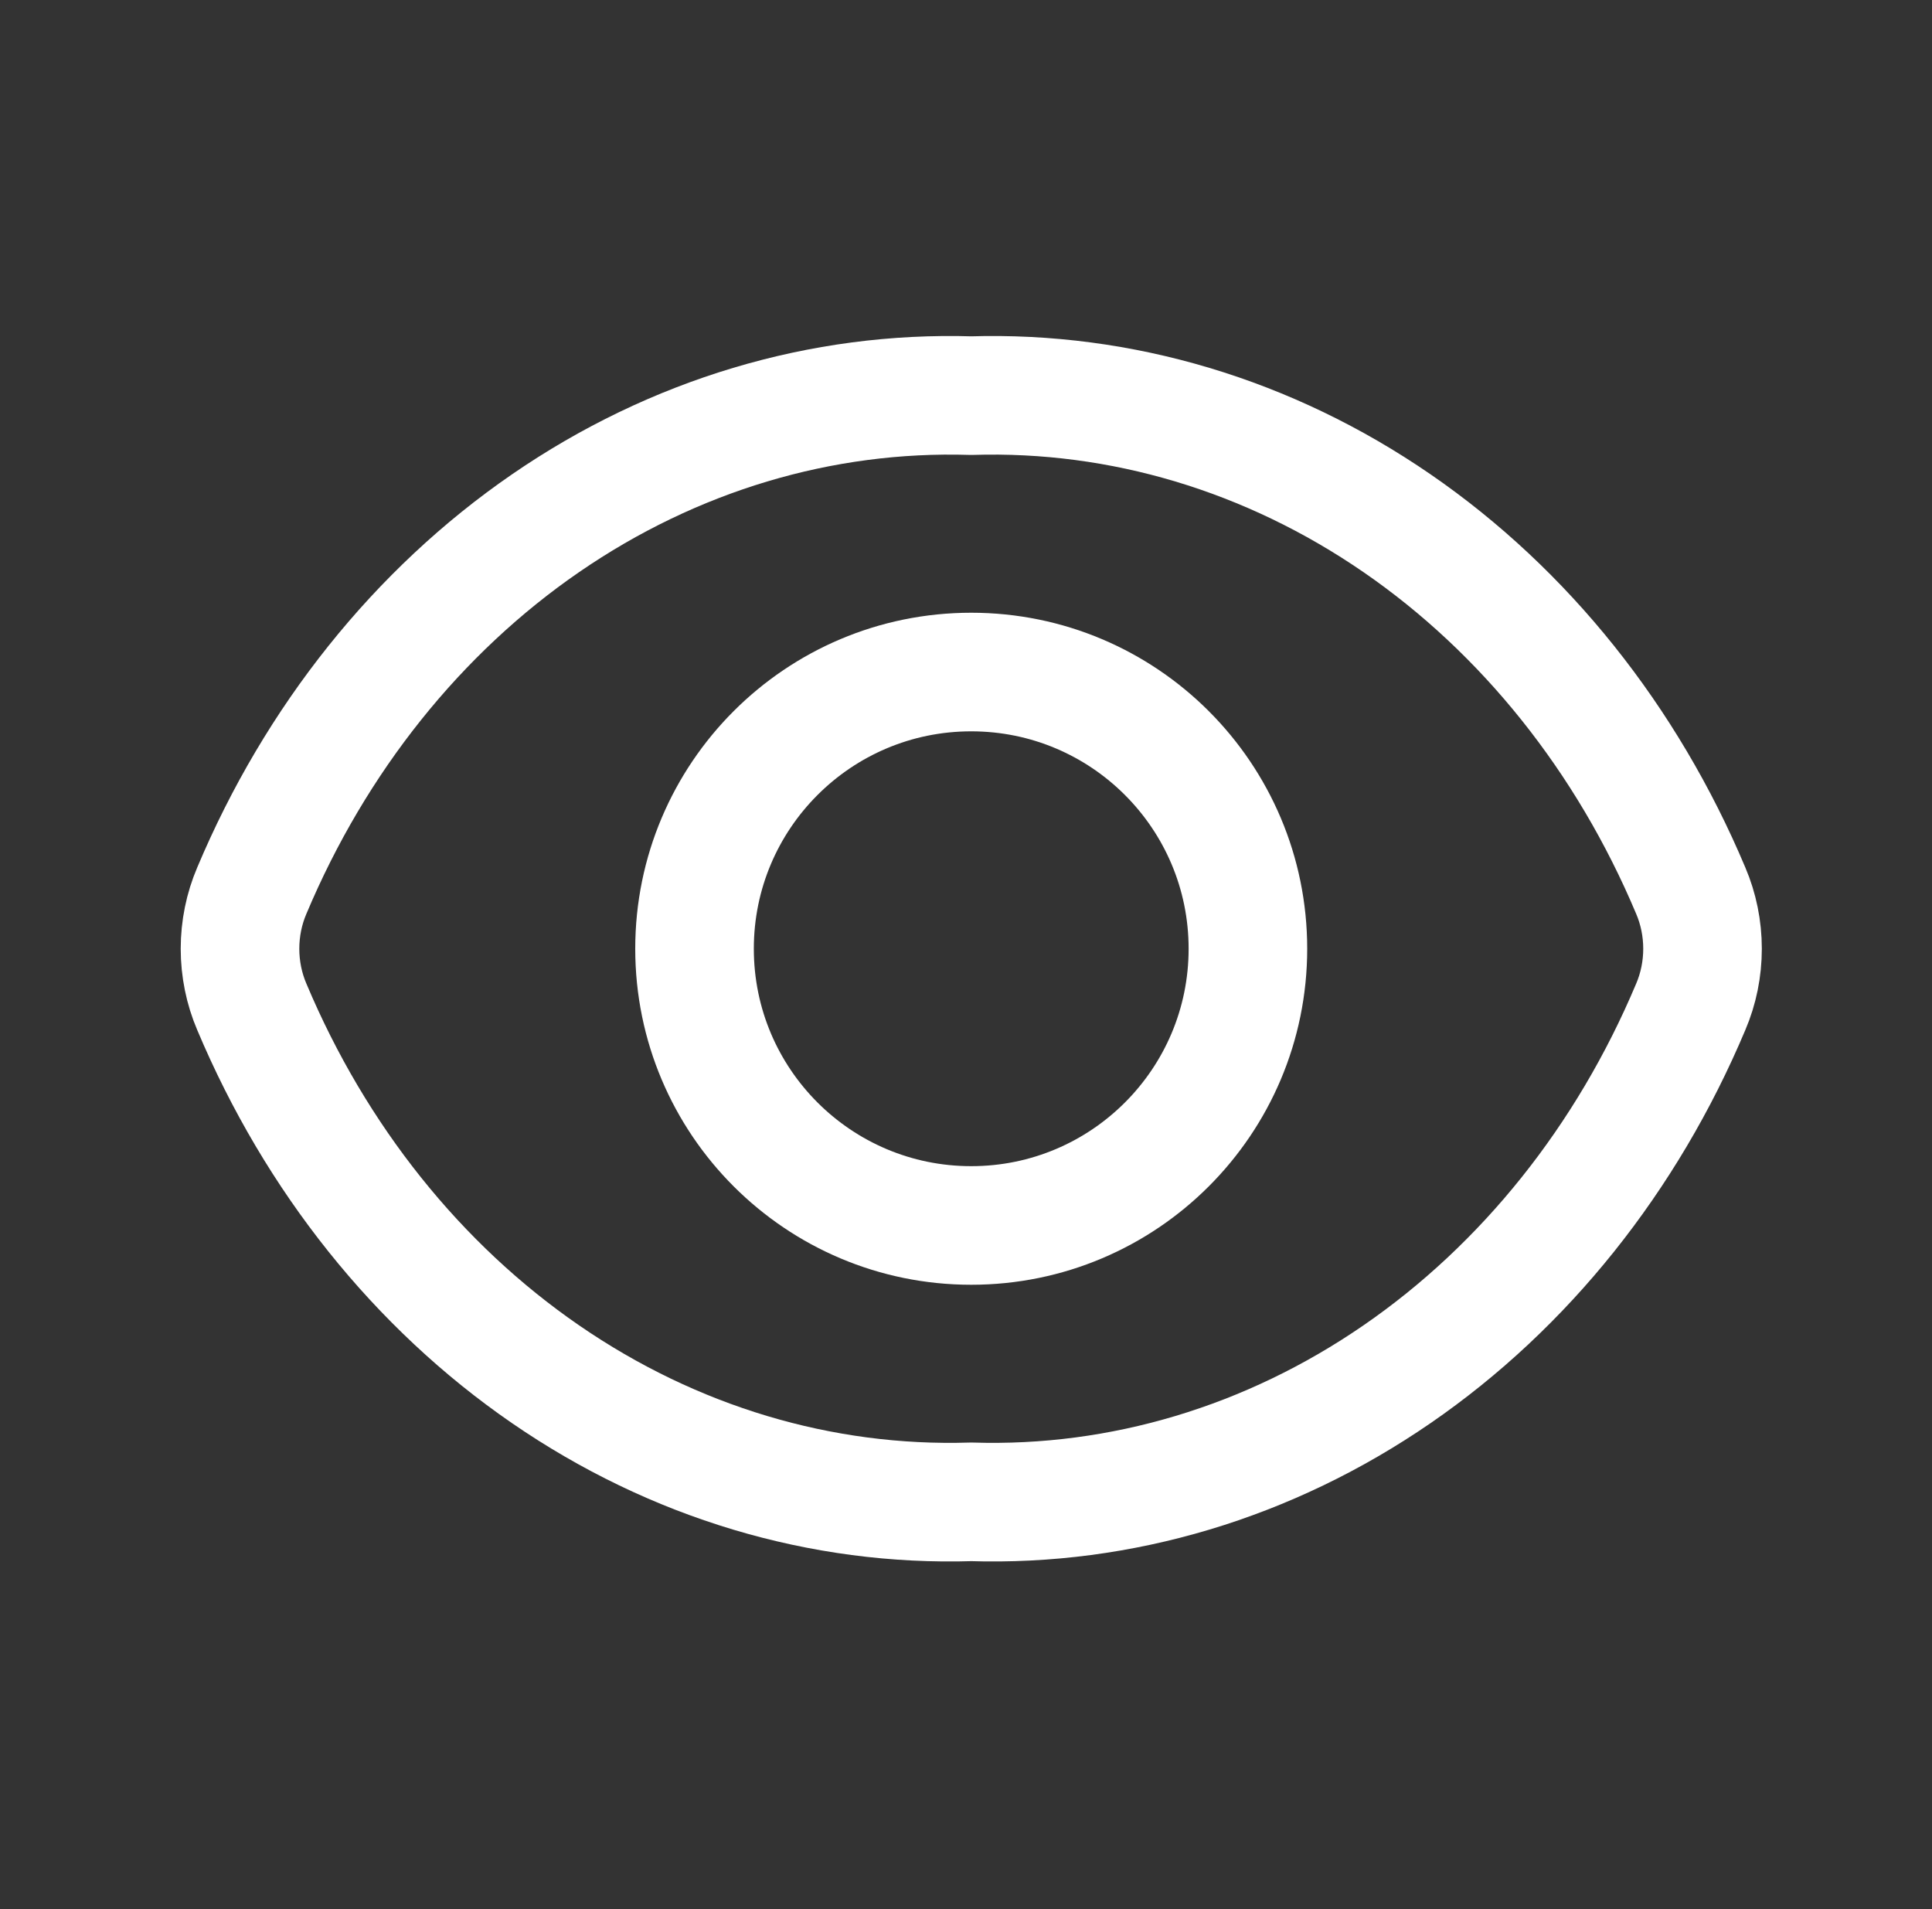
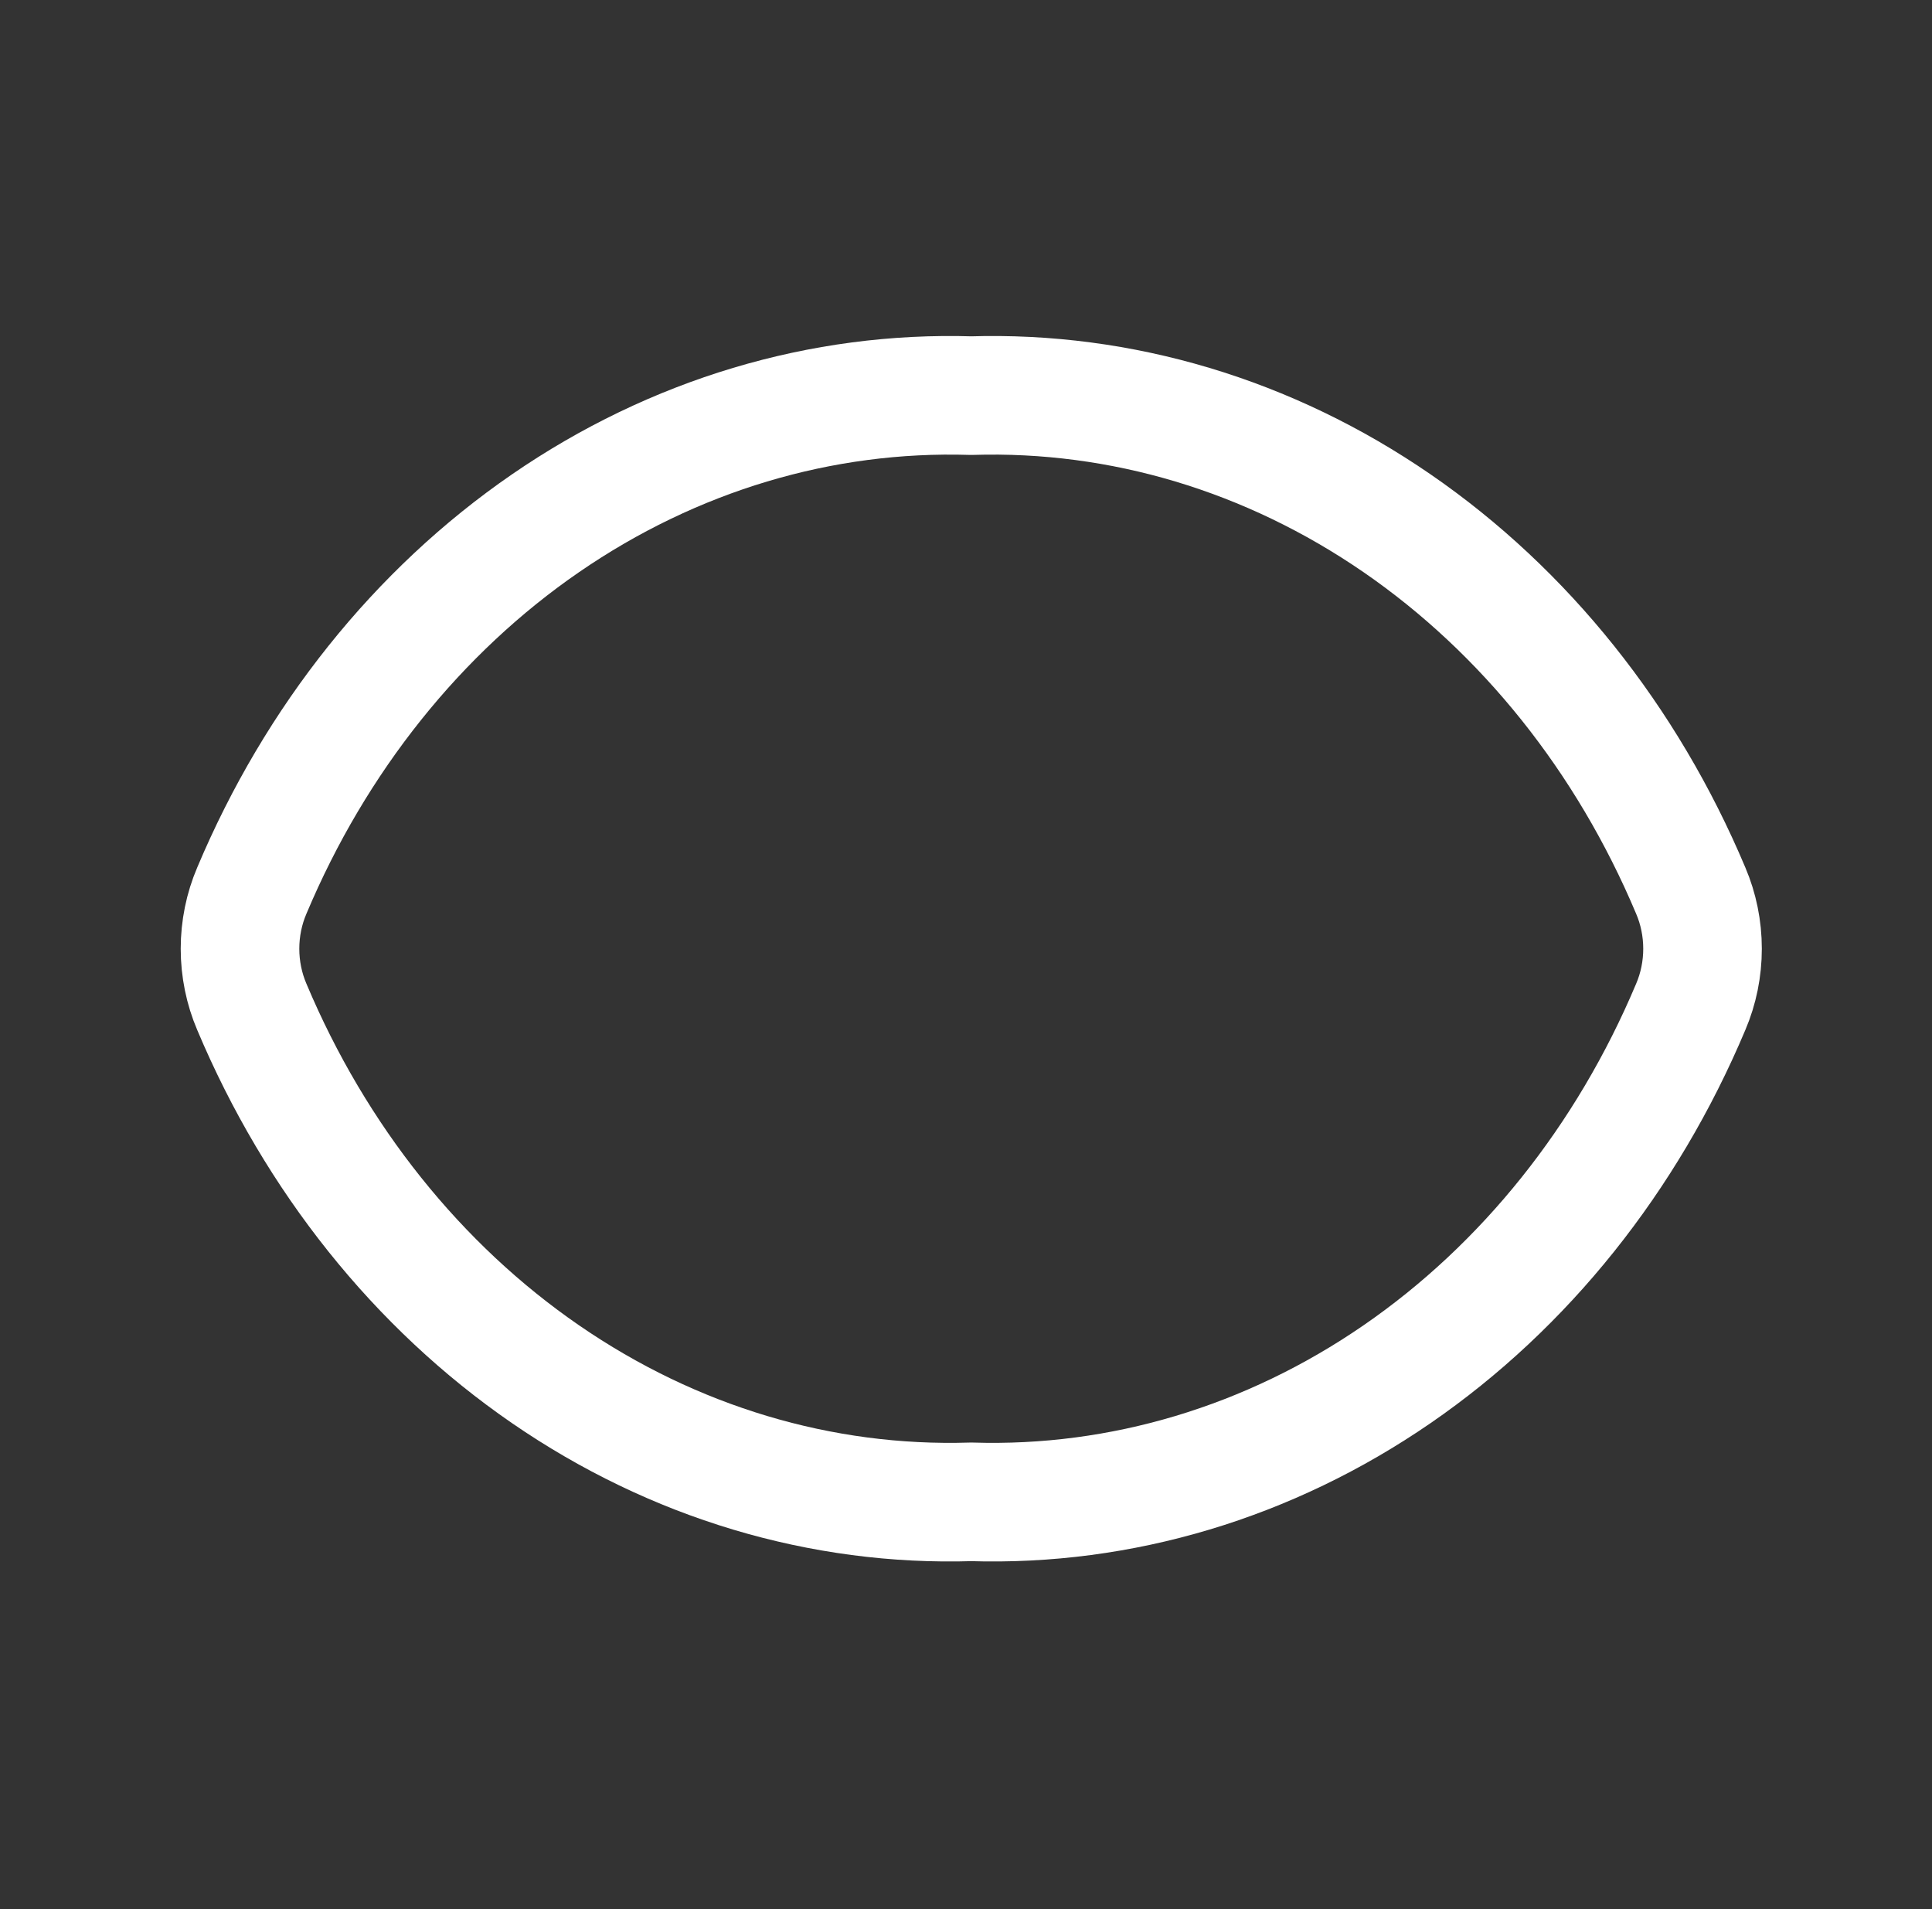
<svg xmlns="http://www.w3.org/2000/svg" width="84" height="83" viewBox="0 0 84 83" fill="none">
  <rect x="0" y="0" width="84" height="83" fill="#333333" stroke="none" />
  <path d="M10.948 43.77C10.611 42.982 10.435 42.119 10.435 41.246C10.435 40.372 10.611 39.509 10.948 38.721C13.726 32.12 18.165 26.569 23.721 22.746C29.277 18.924 35.709 16.997 42.229 17.2C48.75 16.997 55.182 18.924 60.738 22.746C66.294 26.569 70.733 32.12 73.511 38.721C73.848 39.509 74.023 40.372 74.023 41.246C74.023 42.119 73.848 42.982 73.511 43.77C70.733 50.371 66.294 55.922 60.738 59.745C55.182 63.568 48.75 65.495 42.229 65.291C35.709 65.495 29.277 63.568 23.721 59.745C18.165 55.922 13.726 50.371 10.948 43.77Z" stroke="white" stroke-width="5.156" stroke-linecap="round" stroke-linejoin="round" />
-   <path d="M42.227 53.276C48.871 53.276 54.257 47.89 54.257 41.246C54.257 34.602 48.871 29.216 42.227 29.216C35.583 29.216 30.197 34.602 30.197 41.246C30.197 47.89 35.583 53.276 42.227 53.276Z" stroke="white" stroke-width="5.156" stroke-linecap="round" stroke-linejoin="round" />
</svg>